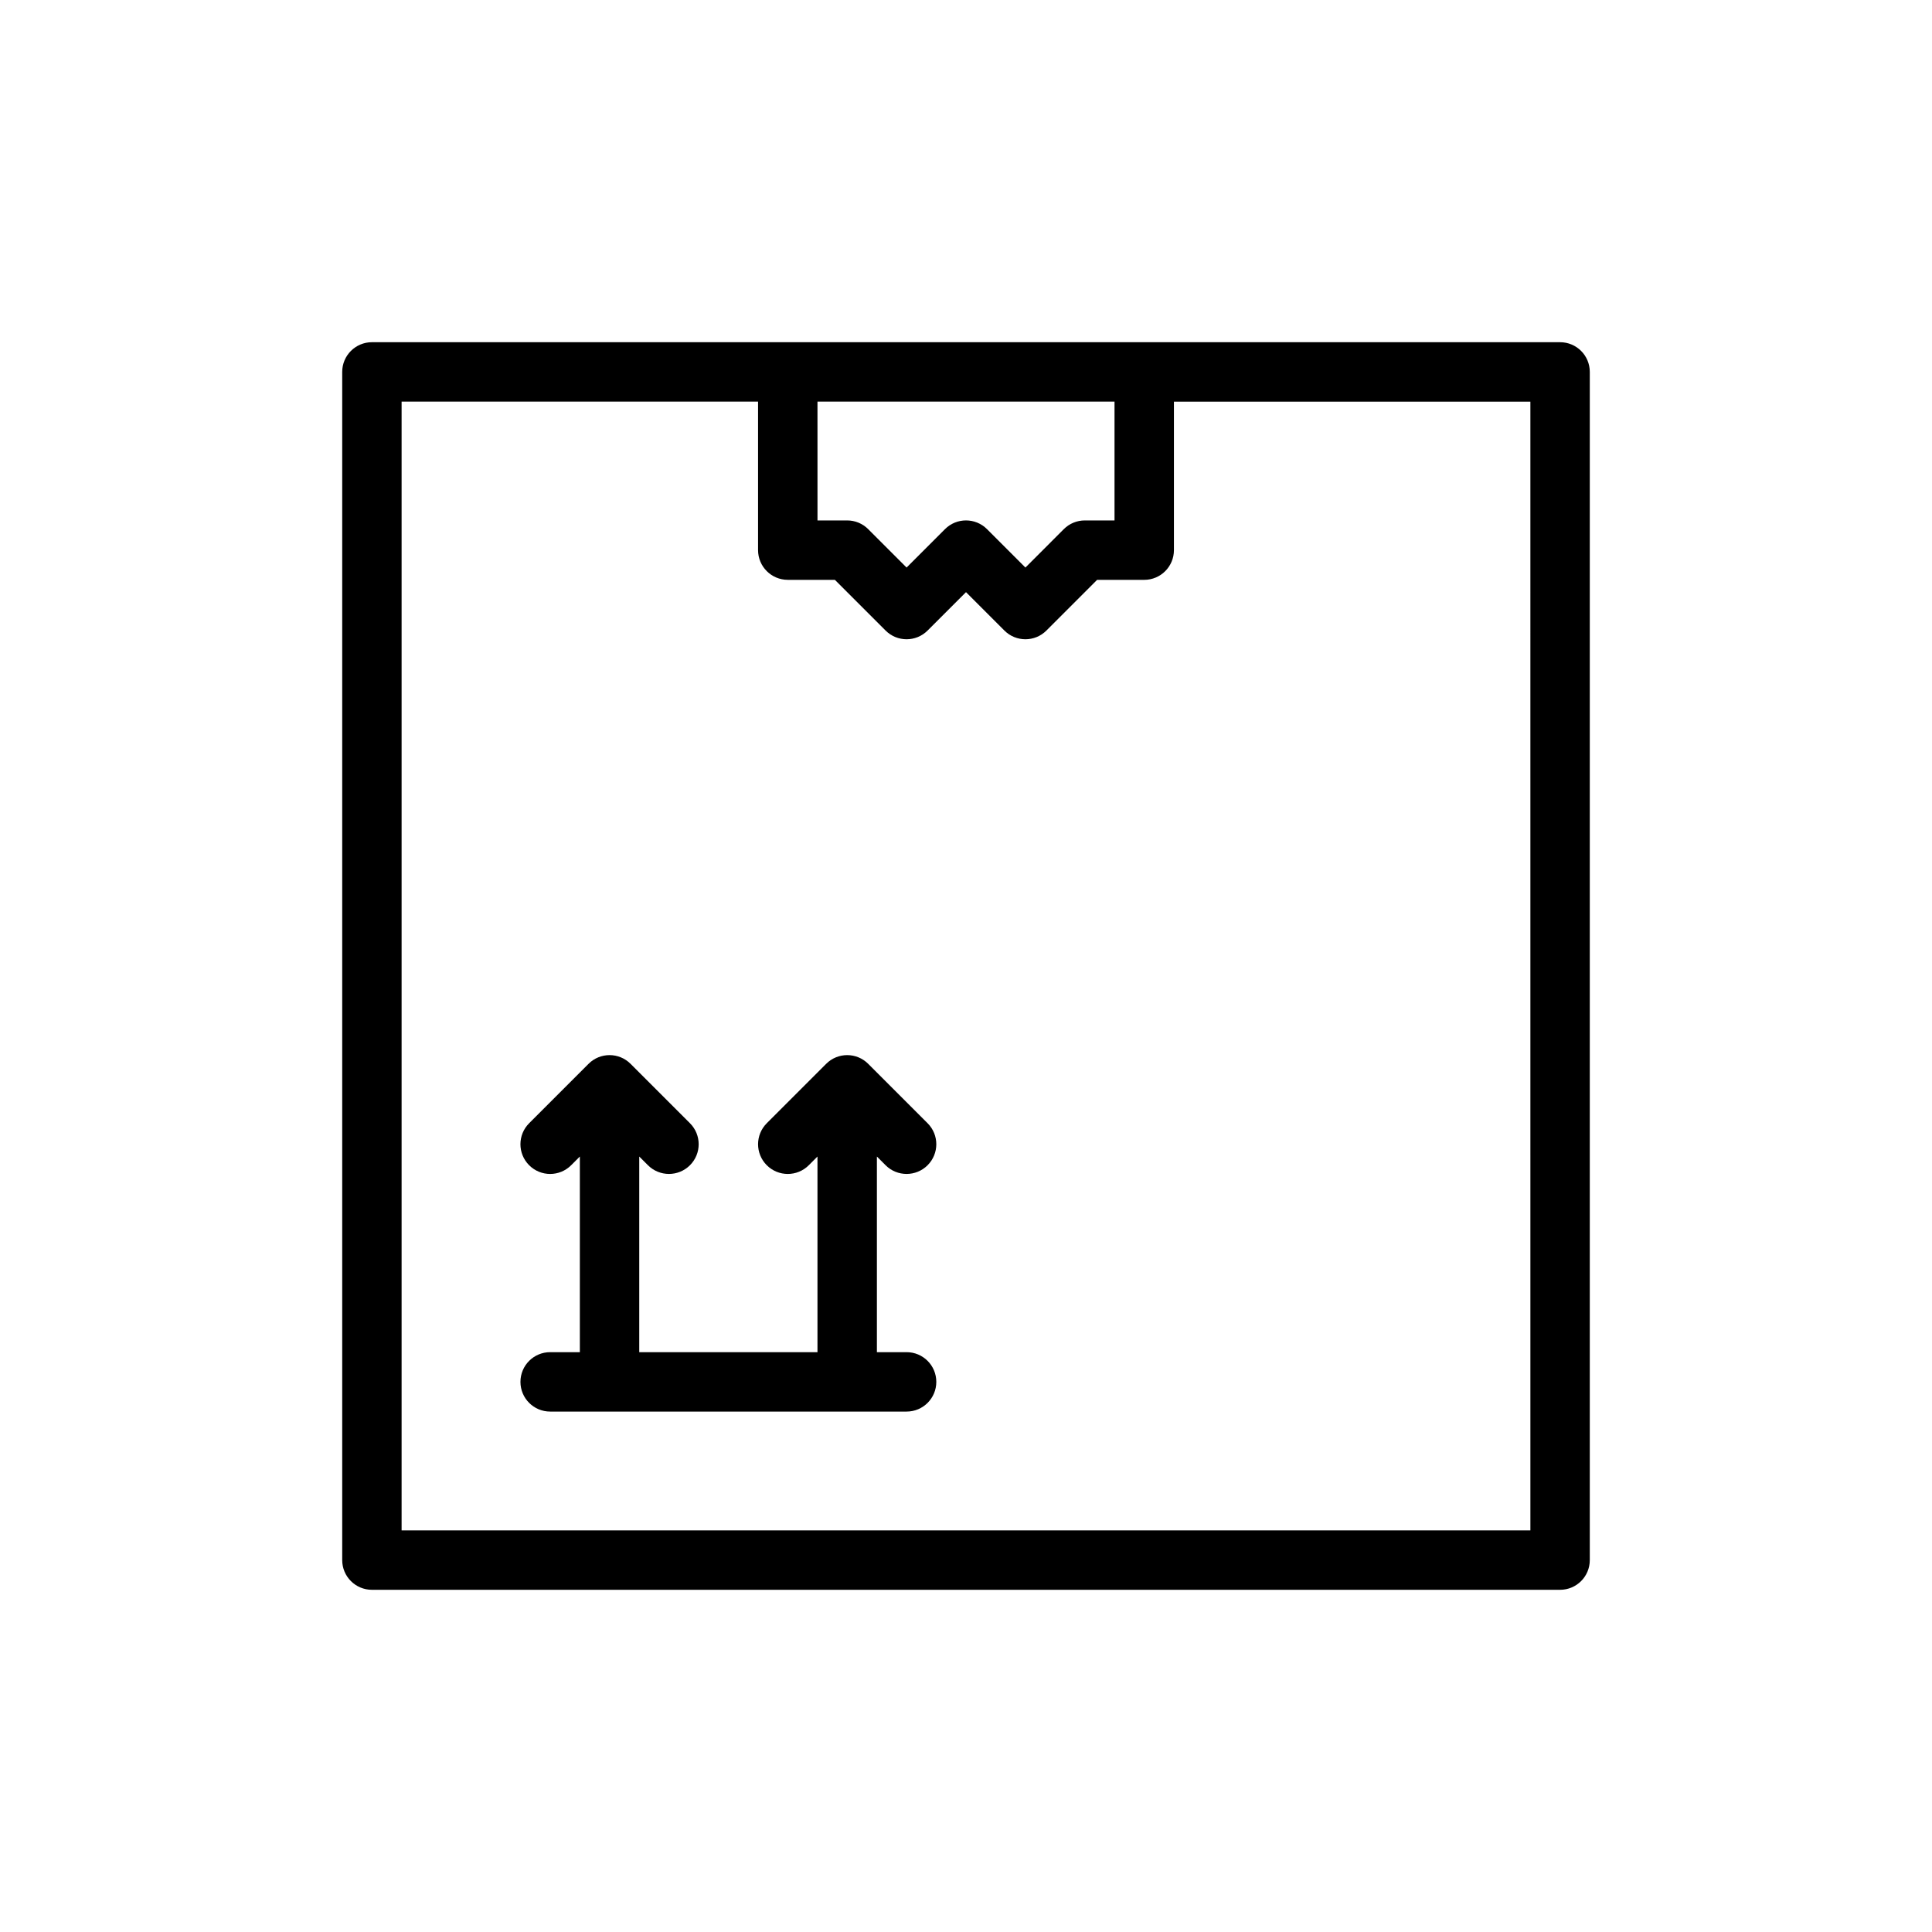
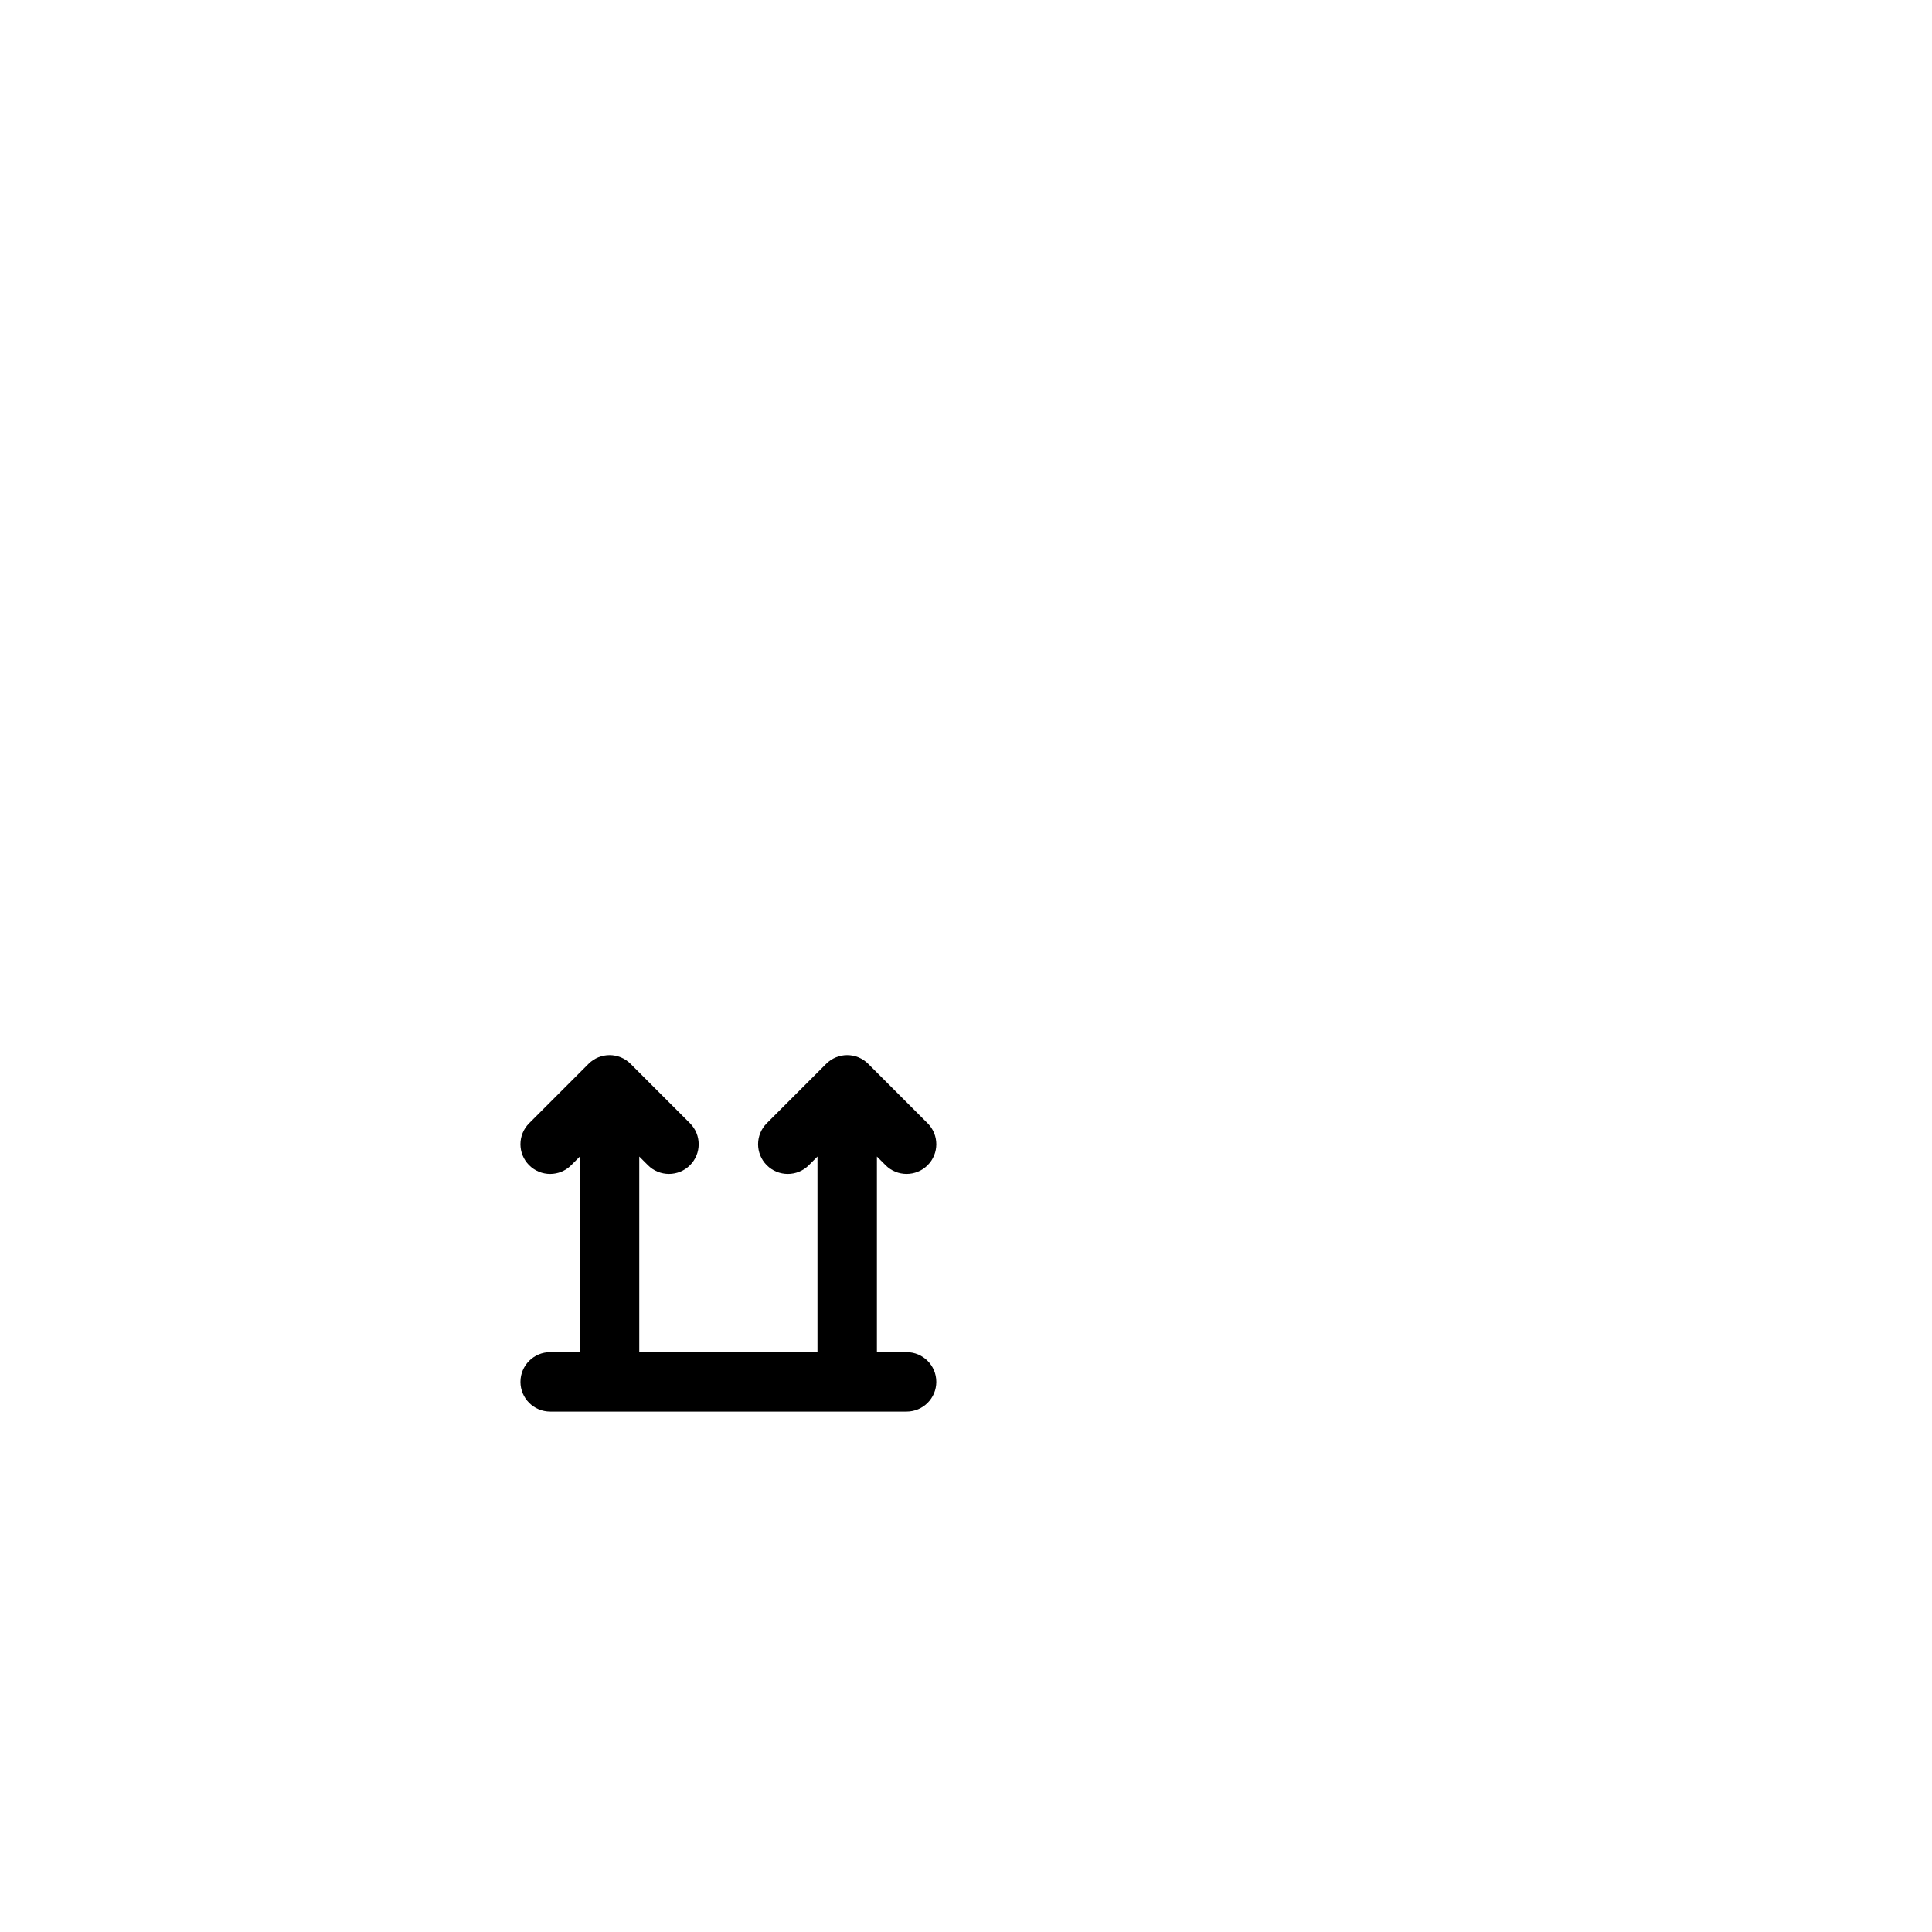
<svg xmlns="http://www.w3.org/2000/svg" fill="#000000" width="800px" height="800px" version="1.1" viewBox="144 144 512 512">
  <g>
-     <path d="m557.44 234.69h-314.88c-4.344 0-7.871 3.527-7.871 7.871v314.88c0 4.352 3.527 7.871 7.871 7.871h314.88c4.352 0 7.871-3.519 7.871-7.871v-314.88c0-4.348-3.519-7.871-7.875-7.871zm-196.8 15.742h78.719v31.488h-7.871c-2.094 0-4.094 0.828-5.566 2.305l-10.176 10.18-10.18-10.18c-3.078-3.078-8.055-3.078-11.133 0l-10.176 10.18-10.18-10.18c-1.469-1.477-3.477-2.305-5.562-2.305h-7.871zm188.93 299.14h-299.14v-299.14h94.465v39.359c0 4.344 3.527 7.871 7.871 7.871h12.484l13.438 13.438c3.078 3.078 8.055 3.078 11.133 0l10.18-10.176 10.18 10.18c1.531 1.535 3.547 2.305 5.562 2.305 2.016 0 4.031-0.77 5.566-2.305l13.438-13.438h12.484c4.352 0 7.871-3.527 7.871-7.871v-39.359h94.465z" />
    <path d="m378.69 452.8c1.535 1.535 3.551 2.305 5.566 2.305s4.031-0.77 5.566-2.305c3.078-3.078 3.078-8.055 0-11.133l-15.742-15.742c-3.078-3.078-8.055-3.078-11.133 0l-15.742 15.742c-3.078 3.078-3.078 8.055 0 11.133s8.055 3.078 11.133 0l2.301-2.309v51.848h-47.23v-51.844l2.305 2.305c1.535 1.535 3.551 2.305 5.566 2.305s4.031-0.77 5.566-2.305c3.078-3.078 3.078-8.055 0-11.133l-15.742-15.742c-3.078-3.078-8.055-3.078-11.133 0l-15.742 15.742c-3.078 3.078-3.078 8.055 0 11.133 3.078 3.078 8.055 3.078 11.133 0l2.305-2.309v51.848h-7.871c-4.344 0-7.871 3.519-7.871 7.871 0 4.352 3.527 7.871 7.871 7.871h94.465c4.344 0 7.871-3.519 7.871-7.871 0-4.352-3.527-7.871-7.871-7.871h-7.871v-51.844z" />
  </g>
</svg>